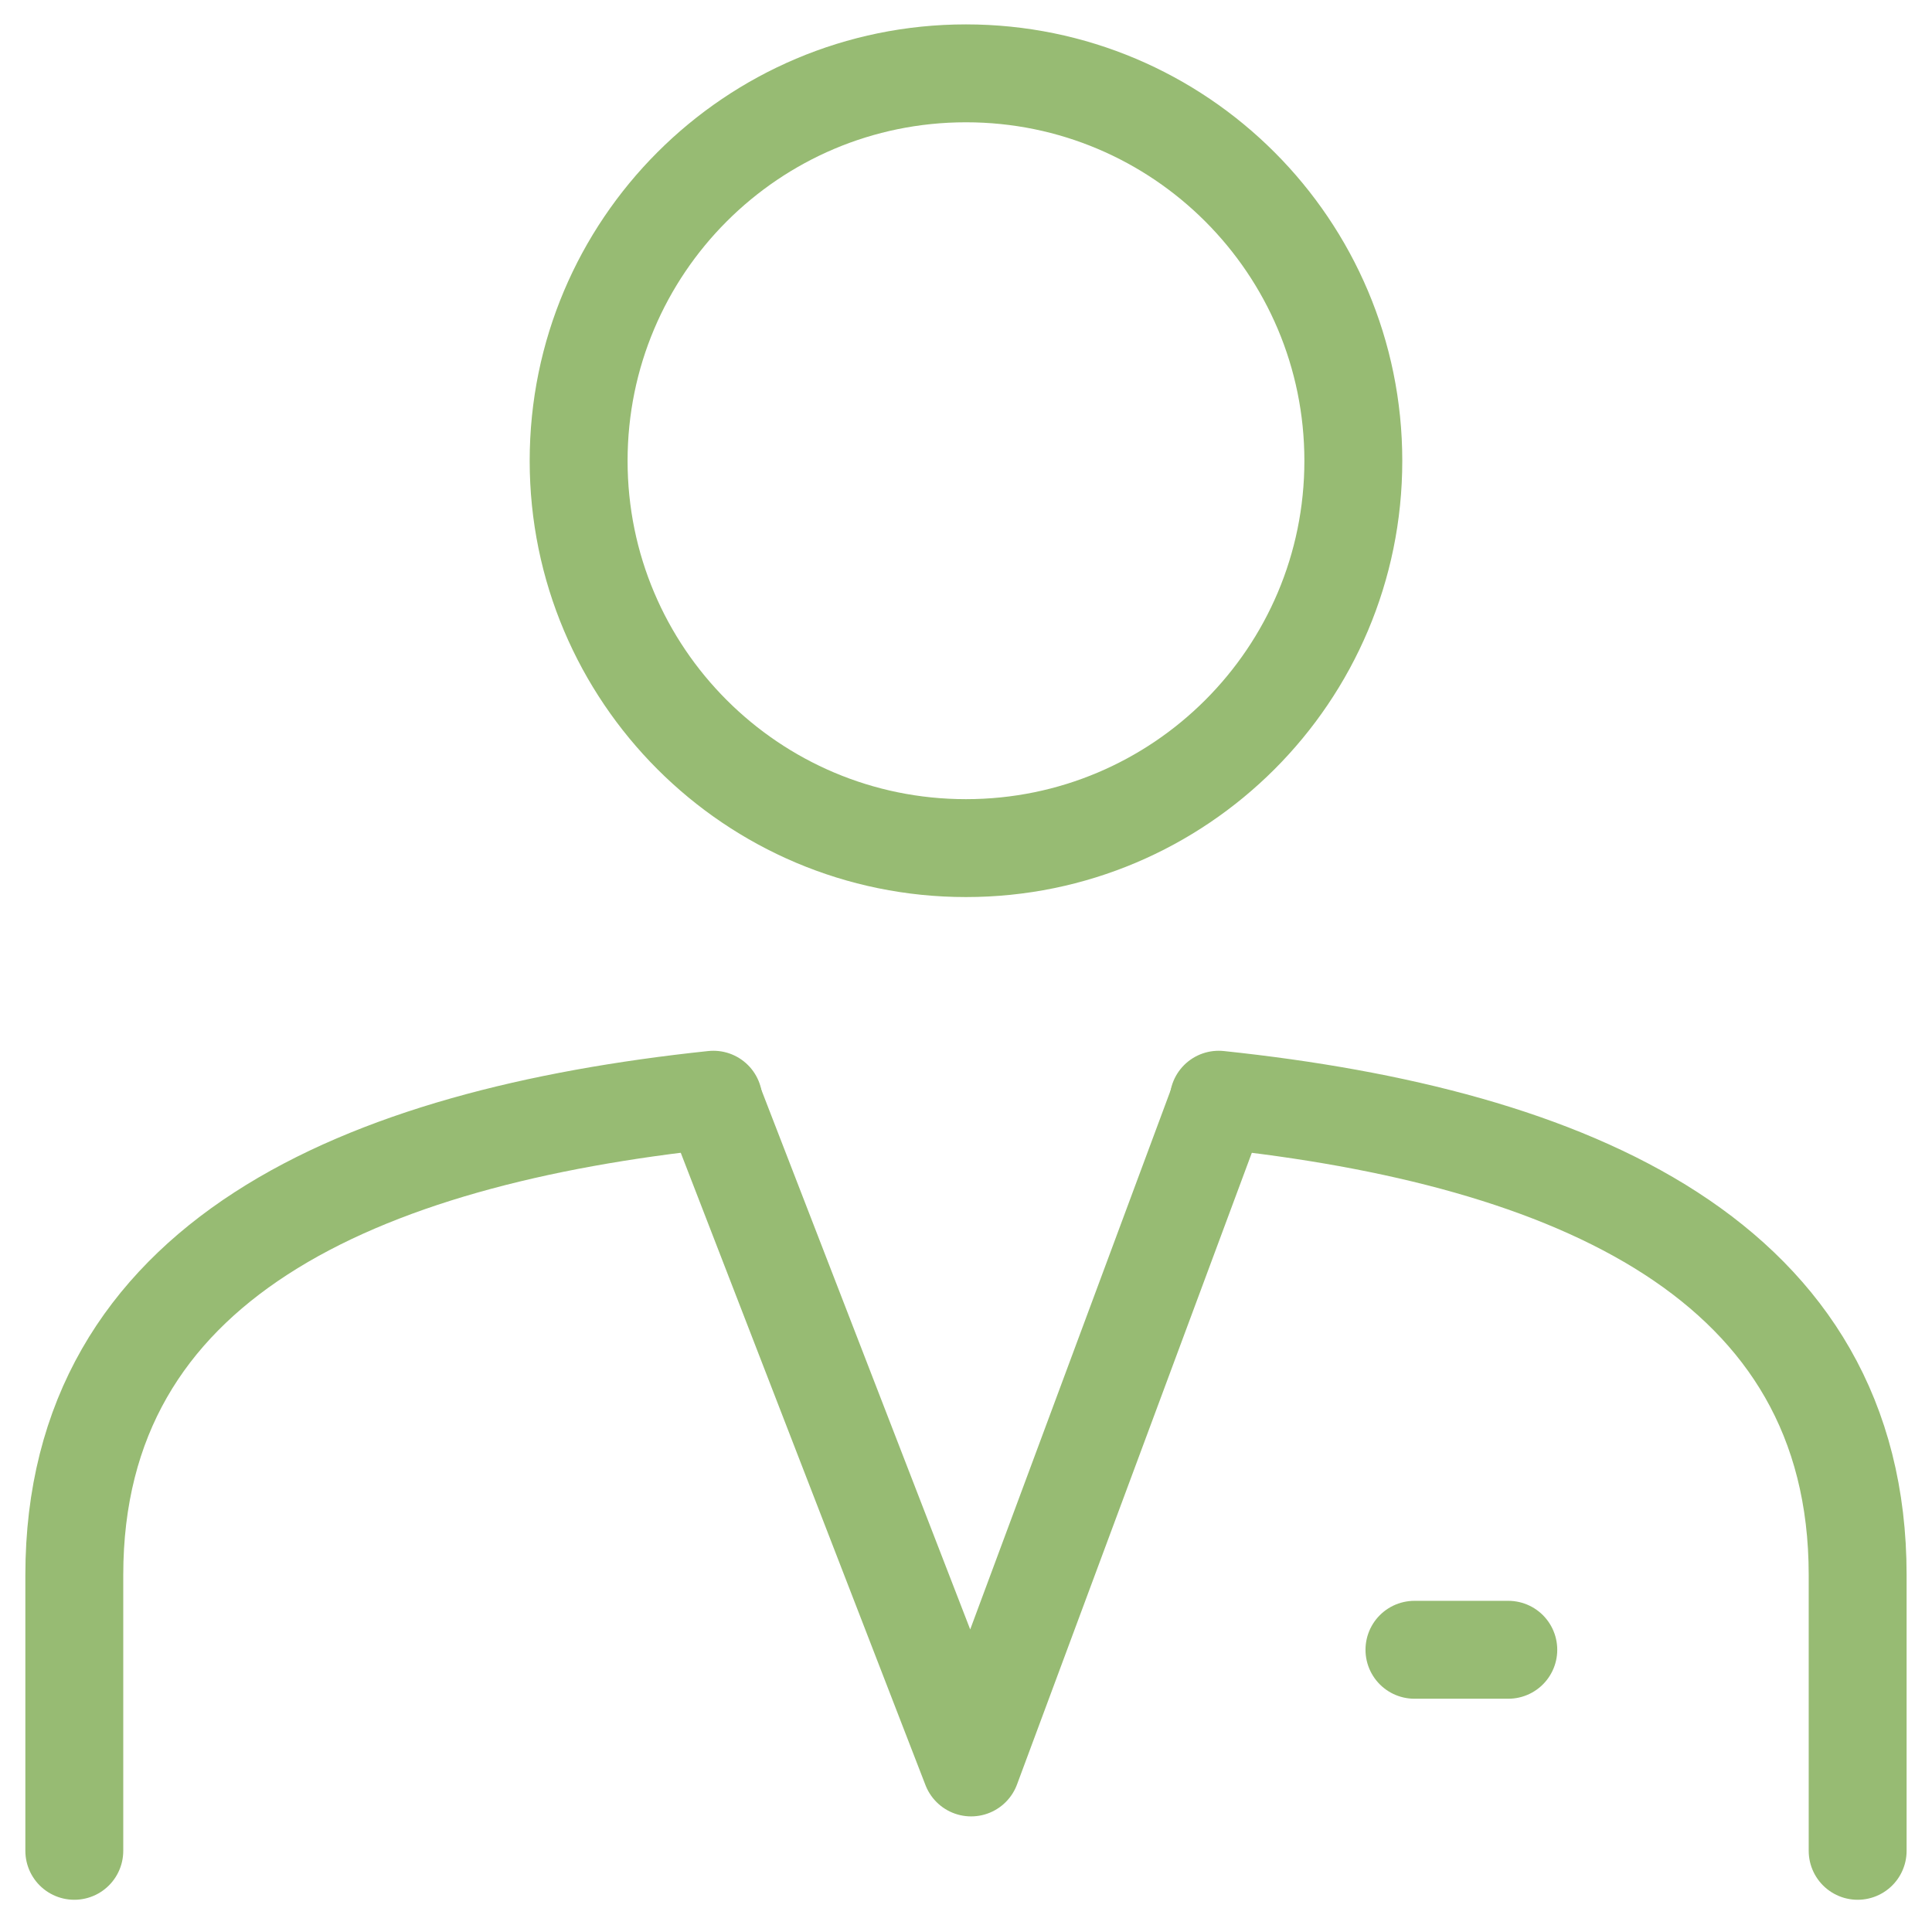
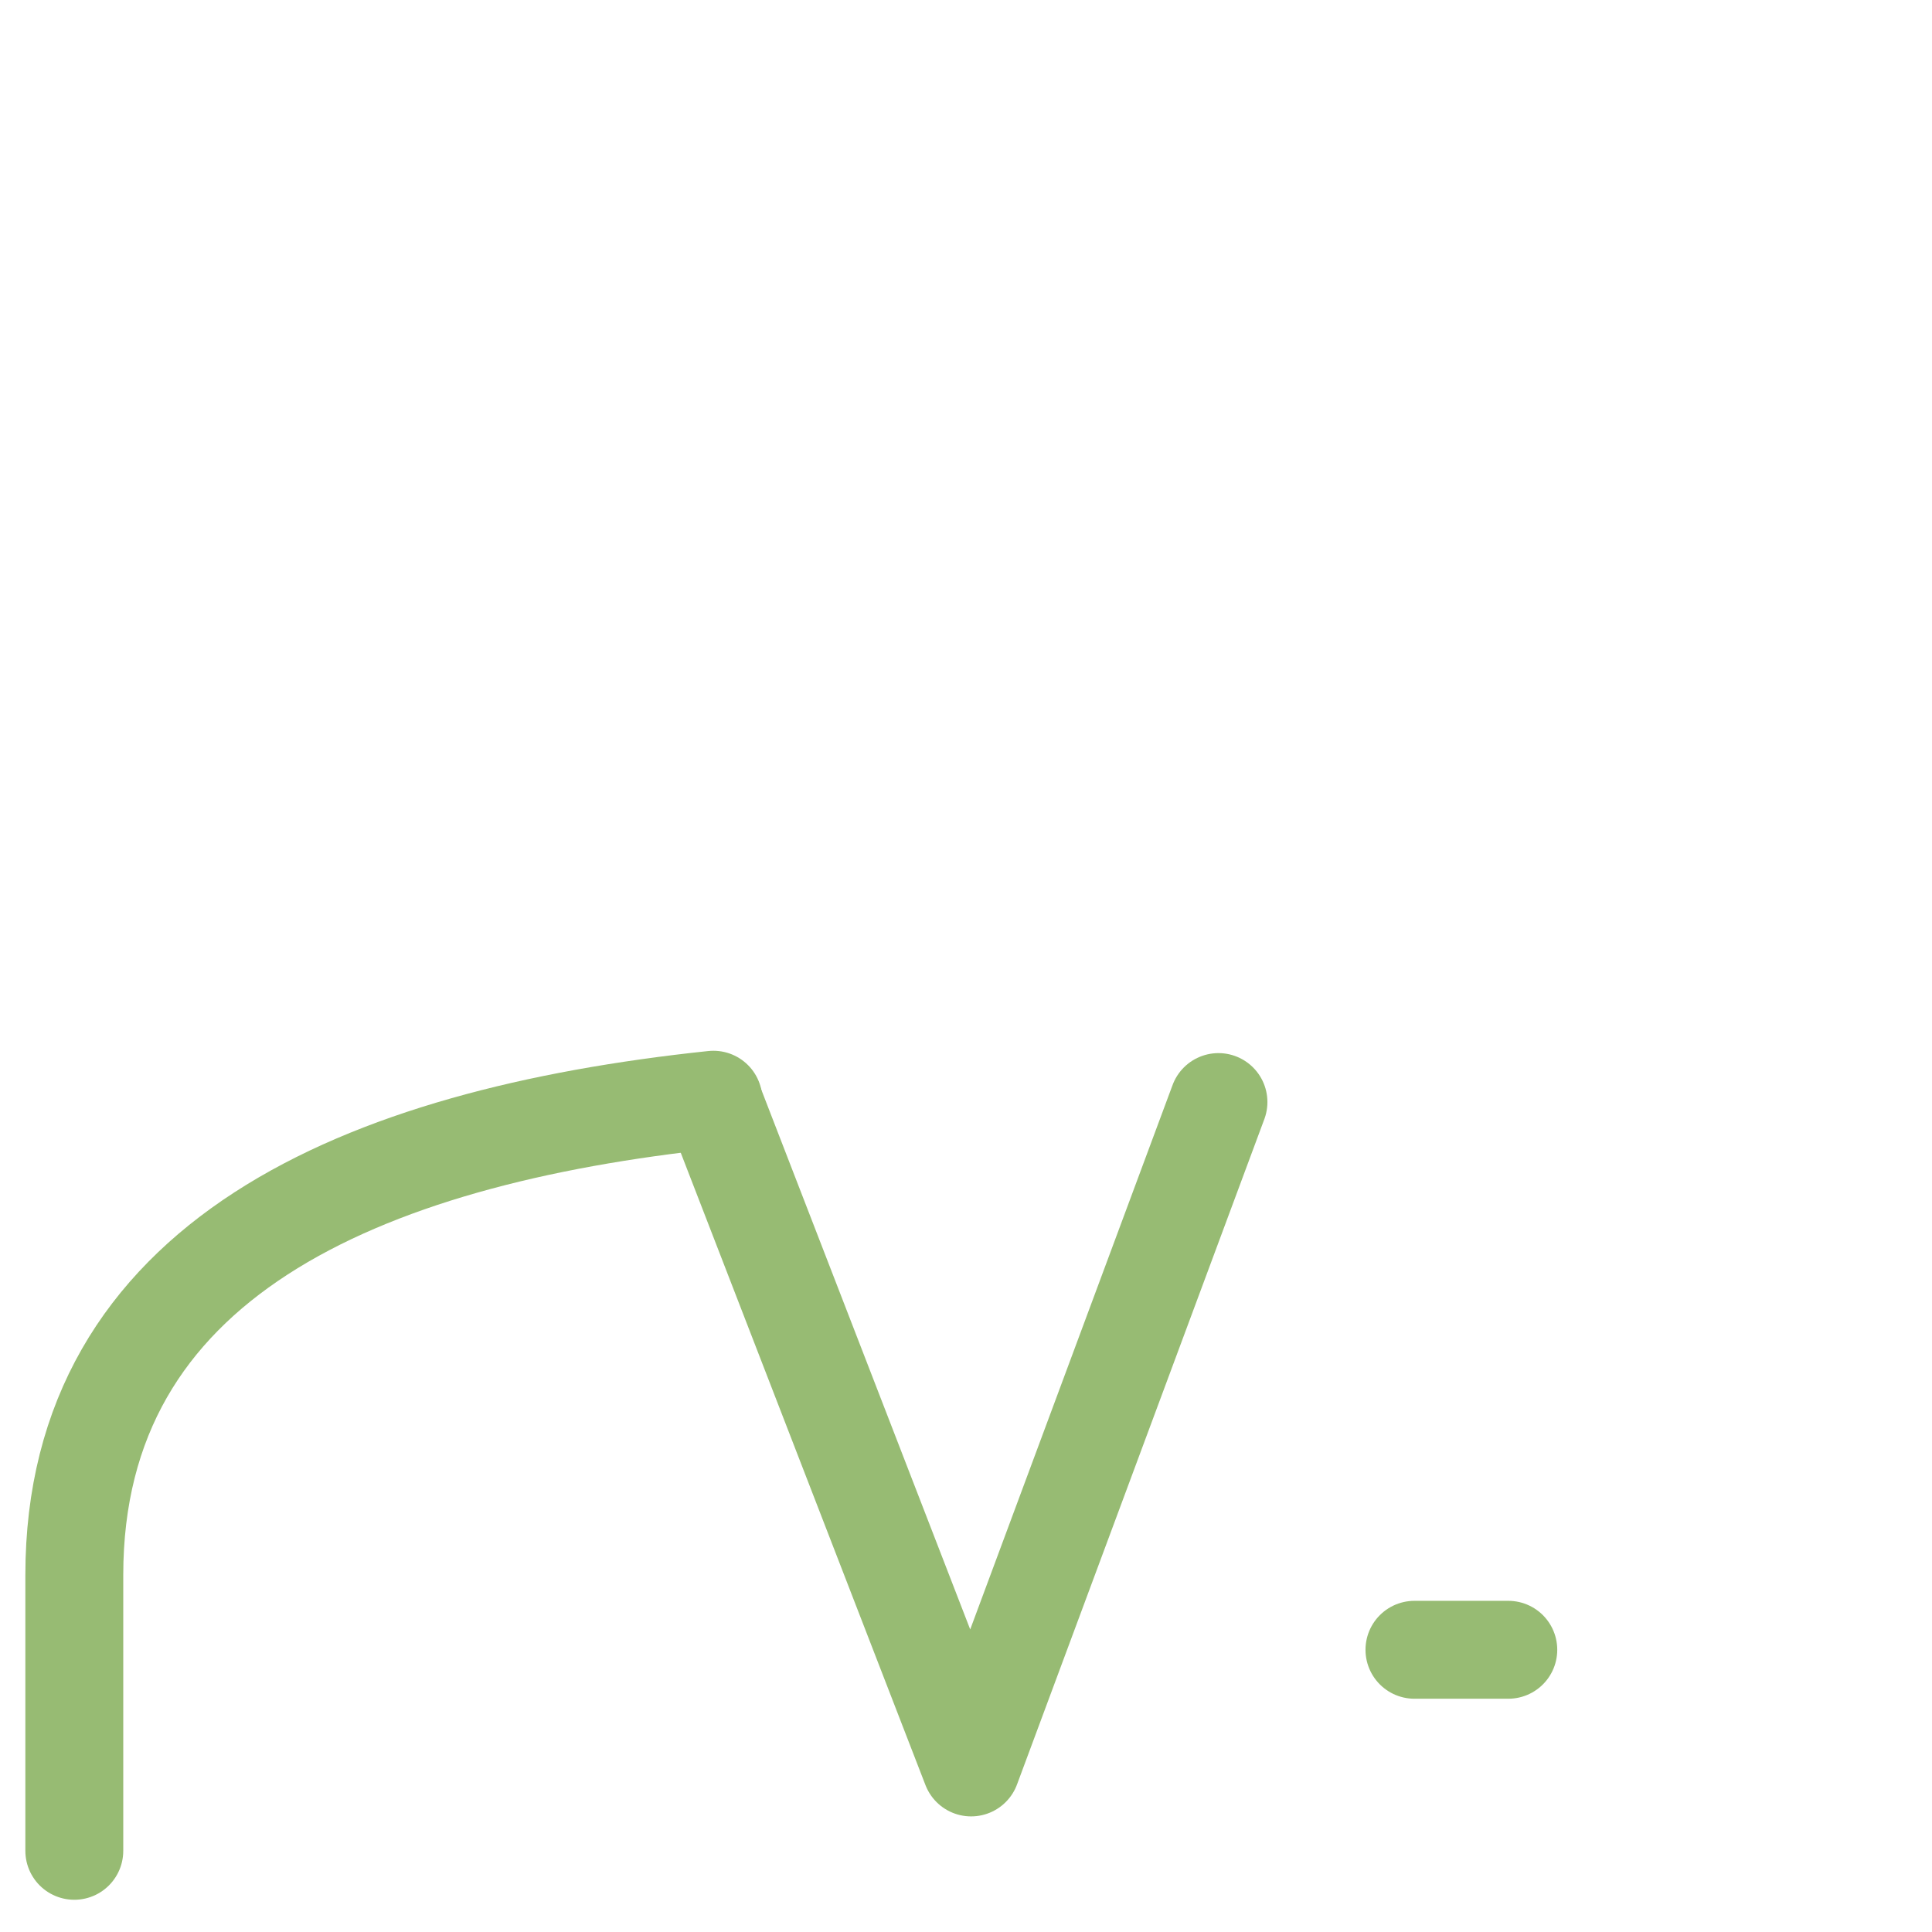
<svg xmlns="http://www.w3.org/2000/svg" width="52" height="52" viewBox="0 0 52 52" fill="none">
  <path d="M19.201 29.599C9.671 30.605 2 33.922 2 42.393V49.815" stroke="#97BB73" stroke-width="2.635" stroke-miterlimit="10" stroke-linecap="round" stroke-linejoin="round" />
-   <path d="M49.999 49.815V42.392C49.999 33.921 42.331 30.604 32.801 29.599" stroke="#97BB73" stroke-width="2.635" stroke-miterlimit="10" stroke-linecap="round" stroke-linejoin="round" />
  <path d="M19.207 29.662L26.138 47.571L32.795 29.662" stroke="#97BB73" stroke-width="2.635" stroke-miterlimit="10" stroke-linecap="round" stroke-linejoin="round" />
  <path d="M38.07 44.404H40.596" stroke="#97BB73" stroke-width="2.635" stroke-miterlimit="10" stroke-linecap="round" stroke-linejoin="round" />
-   <path d="M36.425 12.403C36.425 18.158 31.758 22.827 25.999 22.827C20.24 22.827 15.574 18.158 15.574 12.403C15.574 6.644 20.24 1.974 25.999 1.974C31.758 1.974 36.425 6.644 36.425 12.403Z" stroke="#97BB73" stroke-width="2.635" stroke-miterlimit="10" stroke-linecap="round" stroke-linejoin="round" />
</svg>